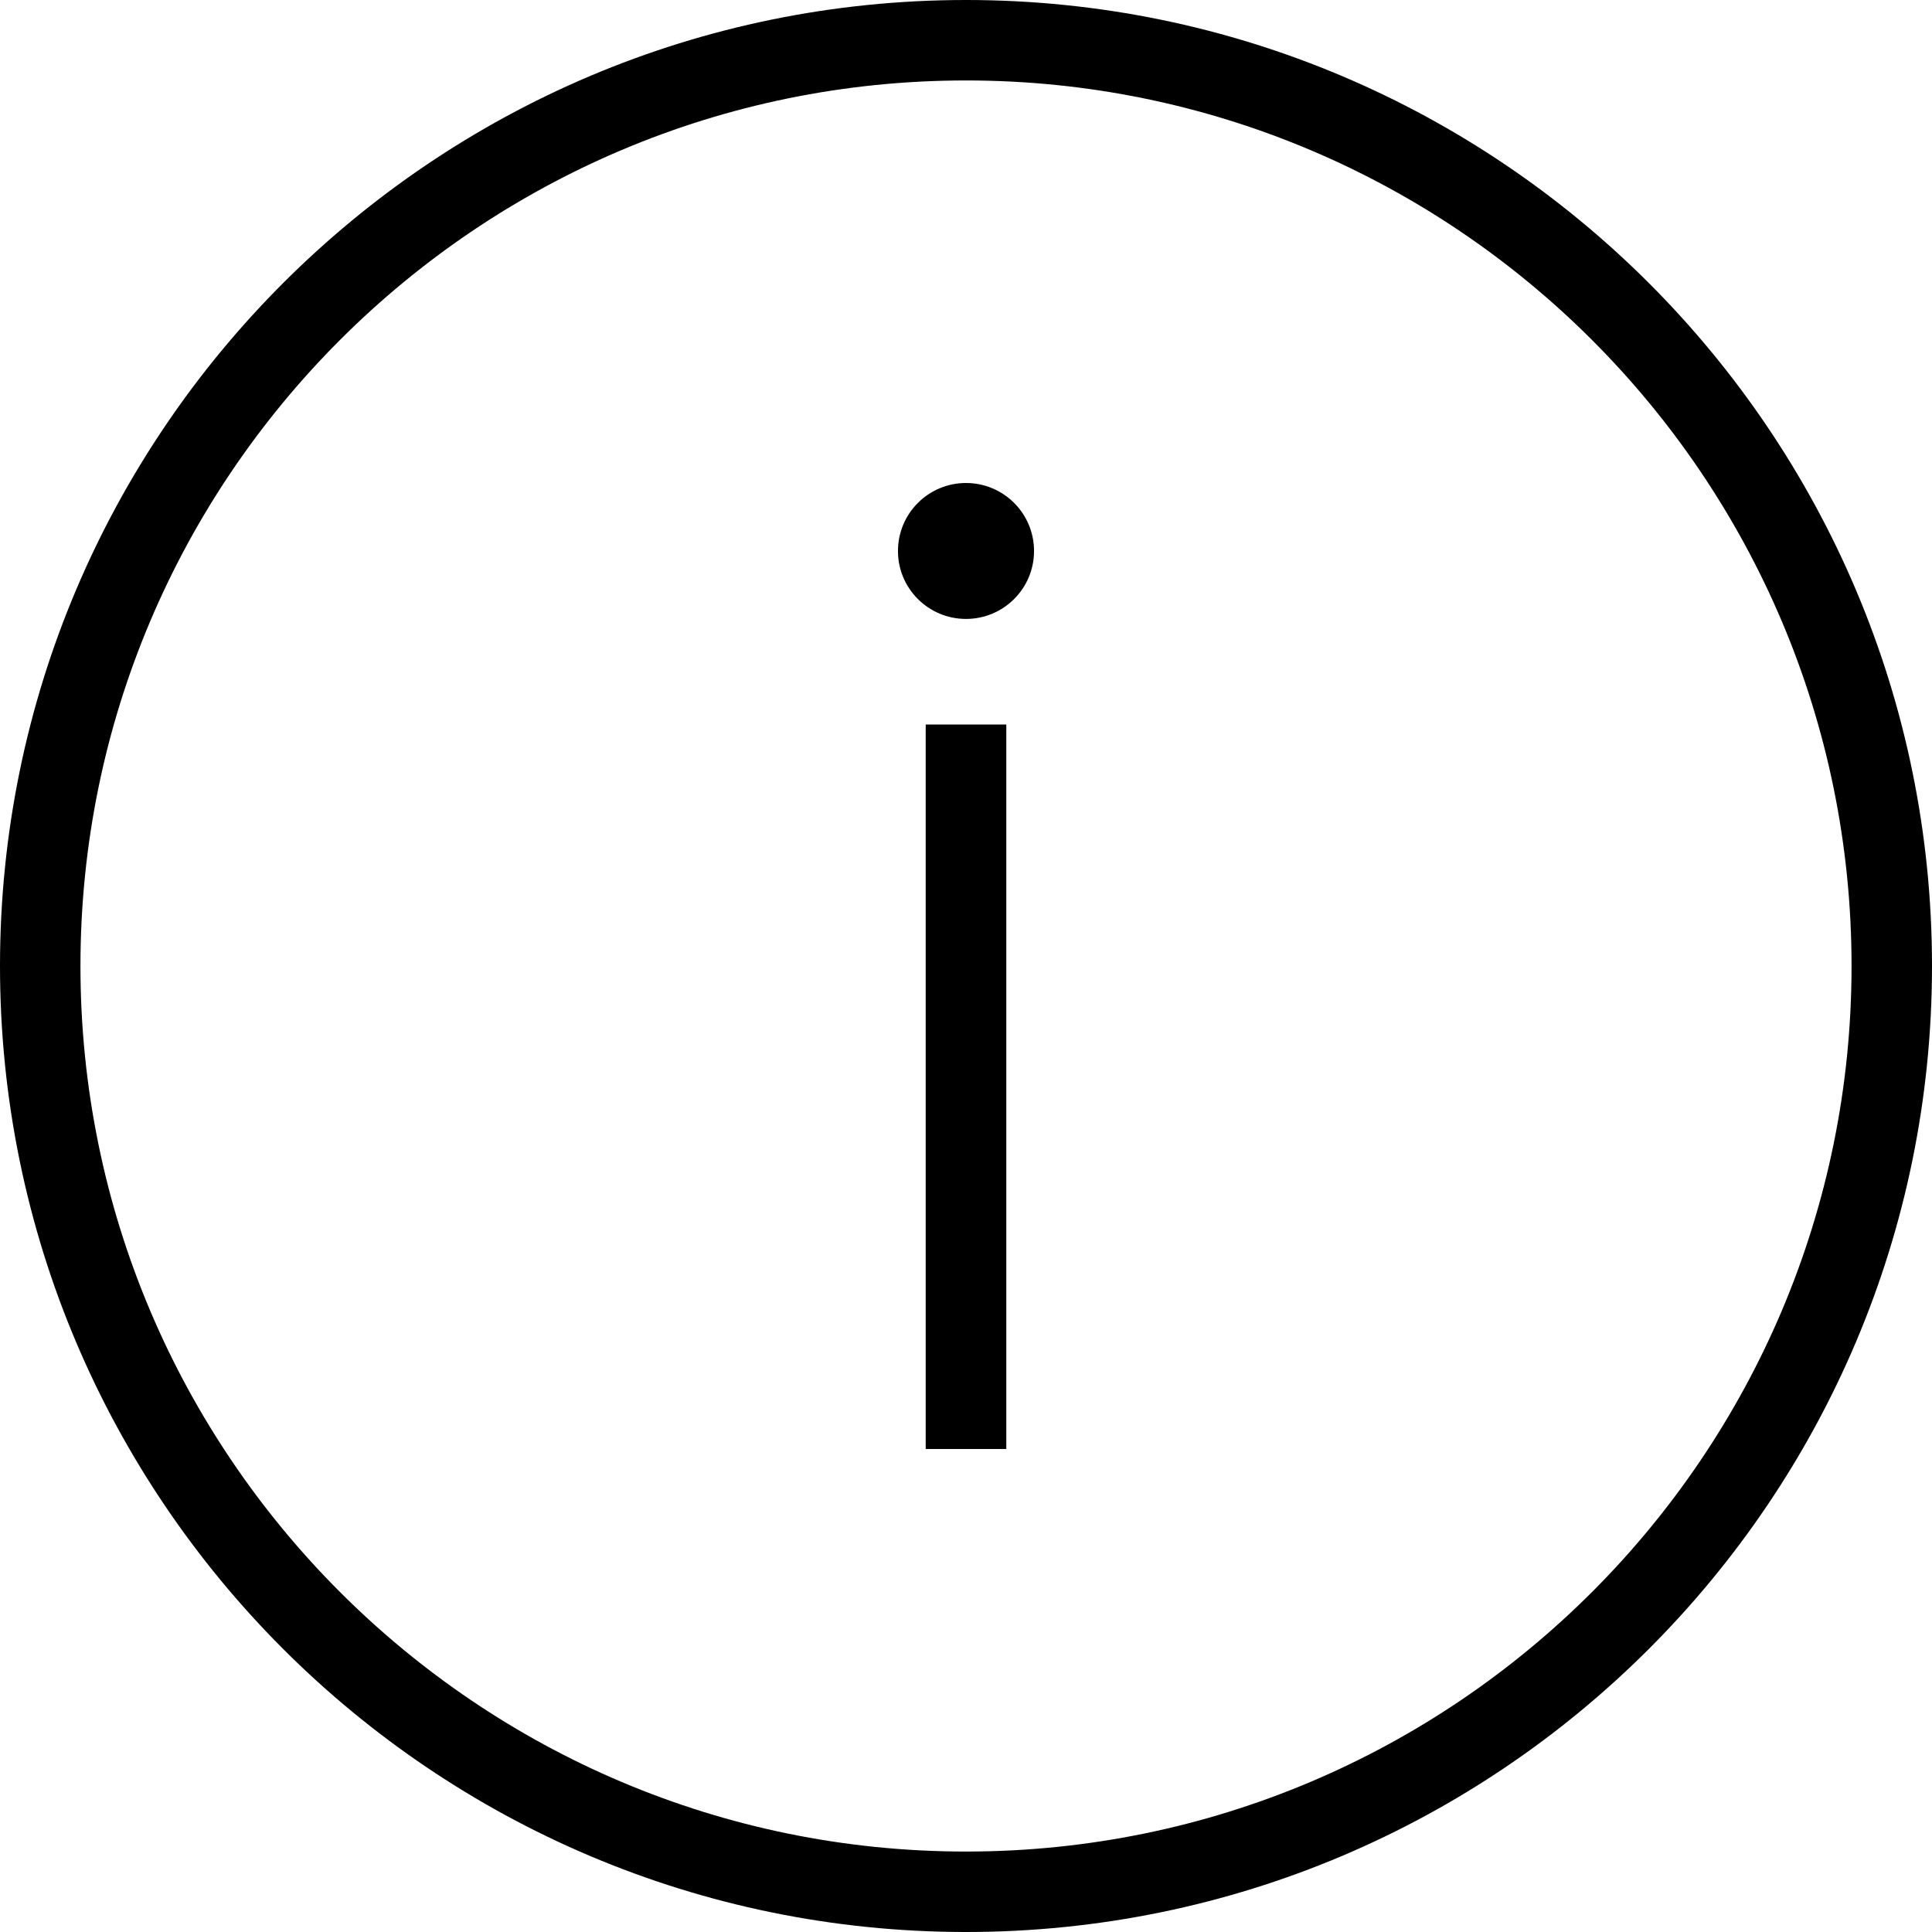
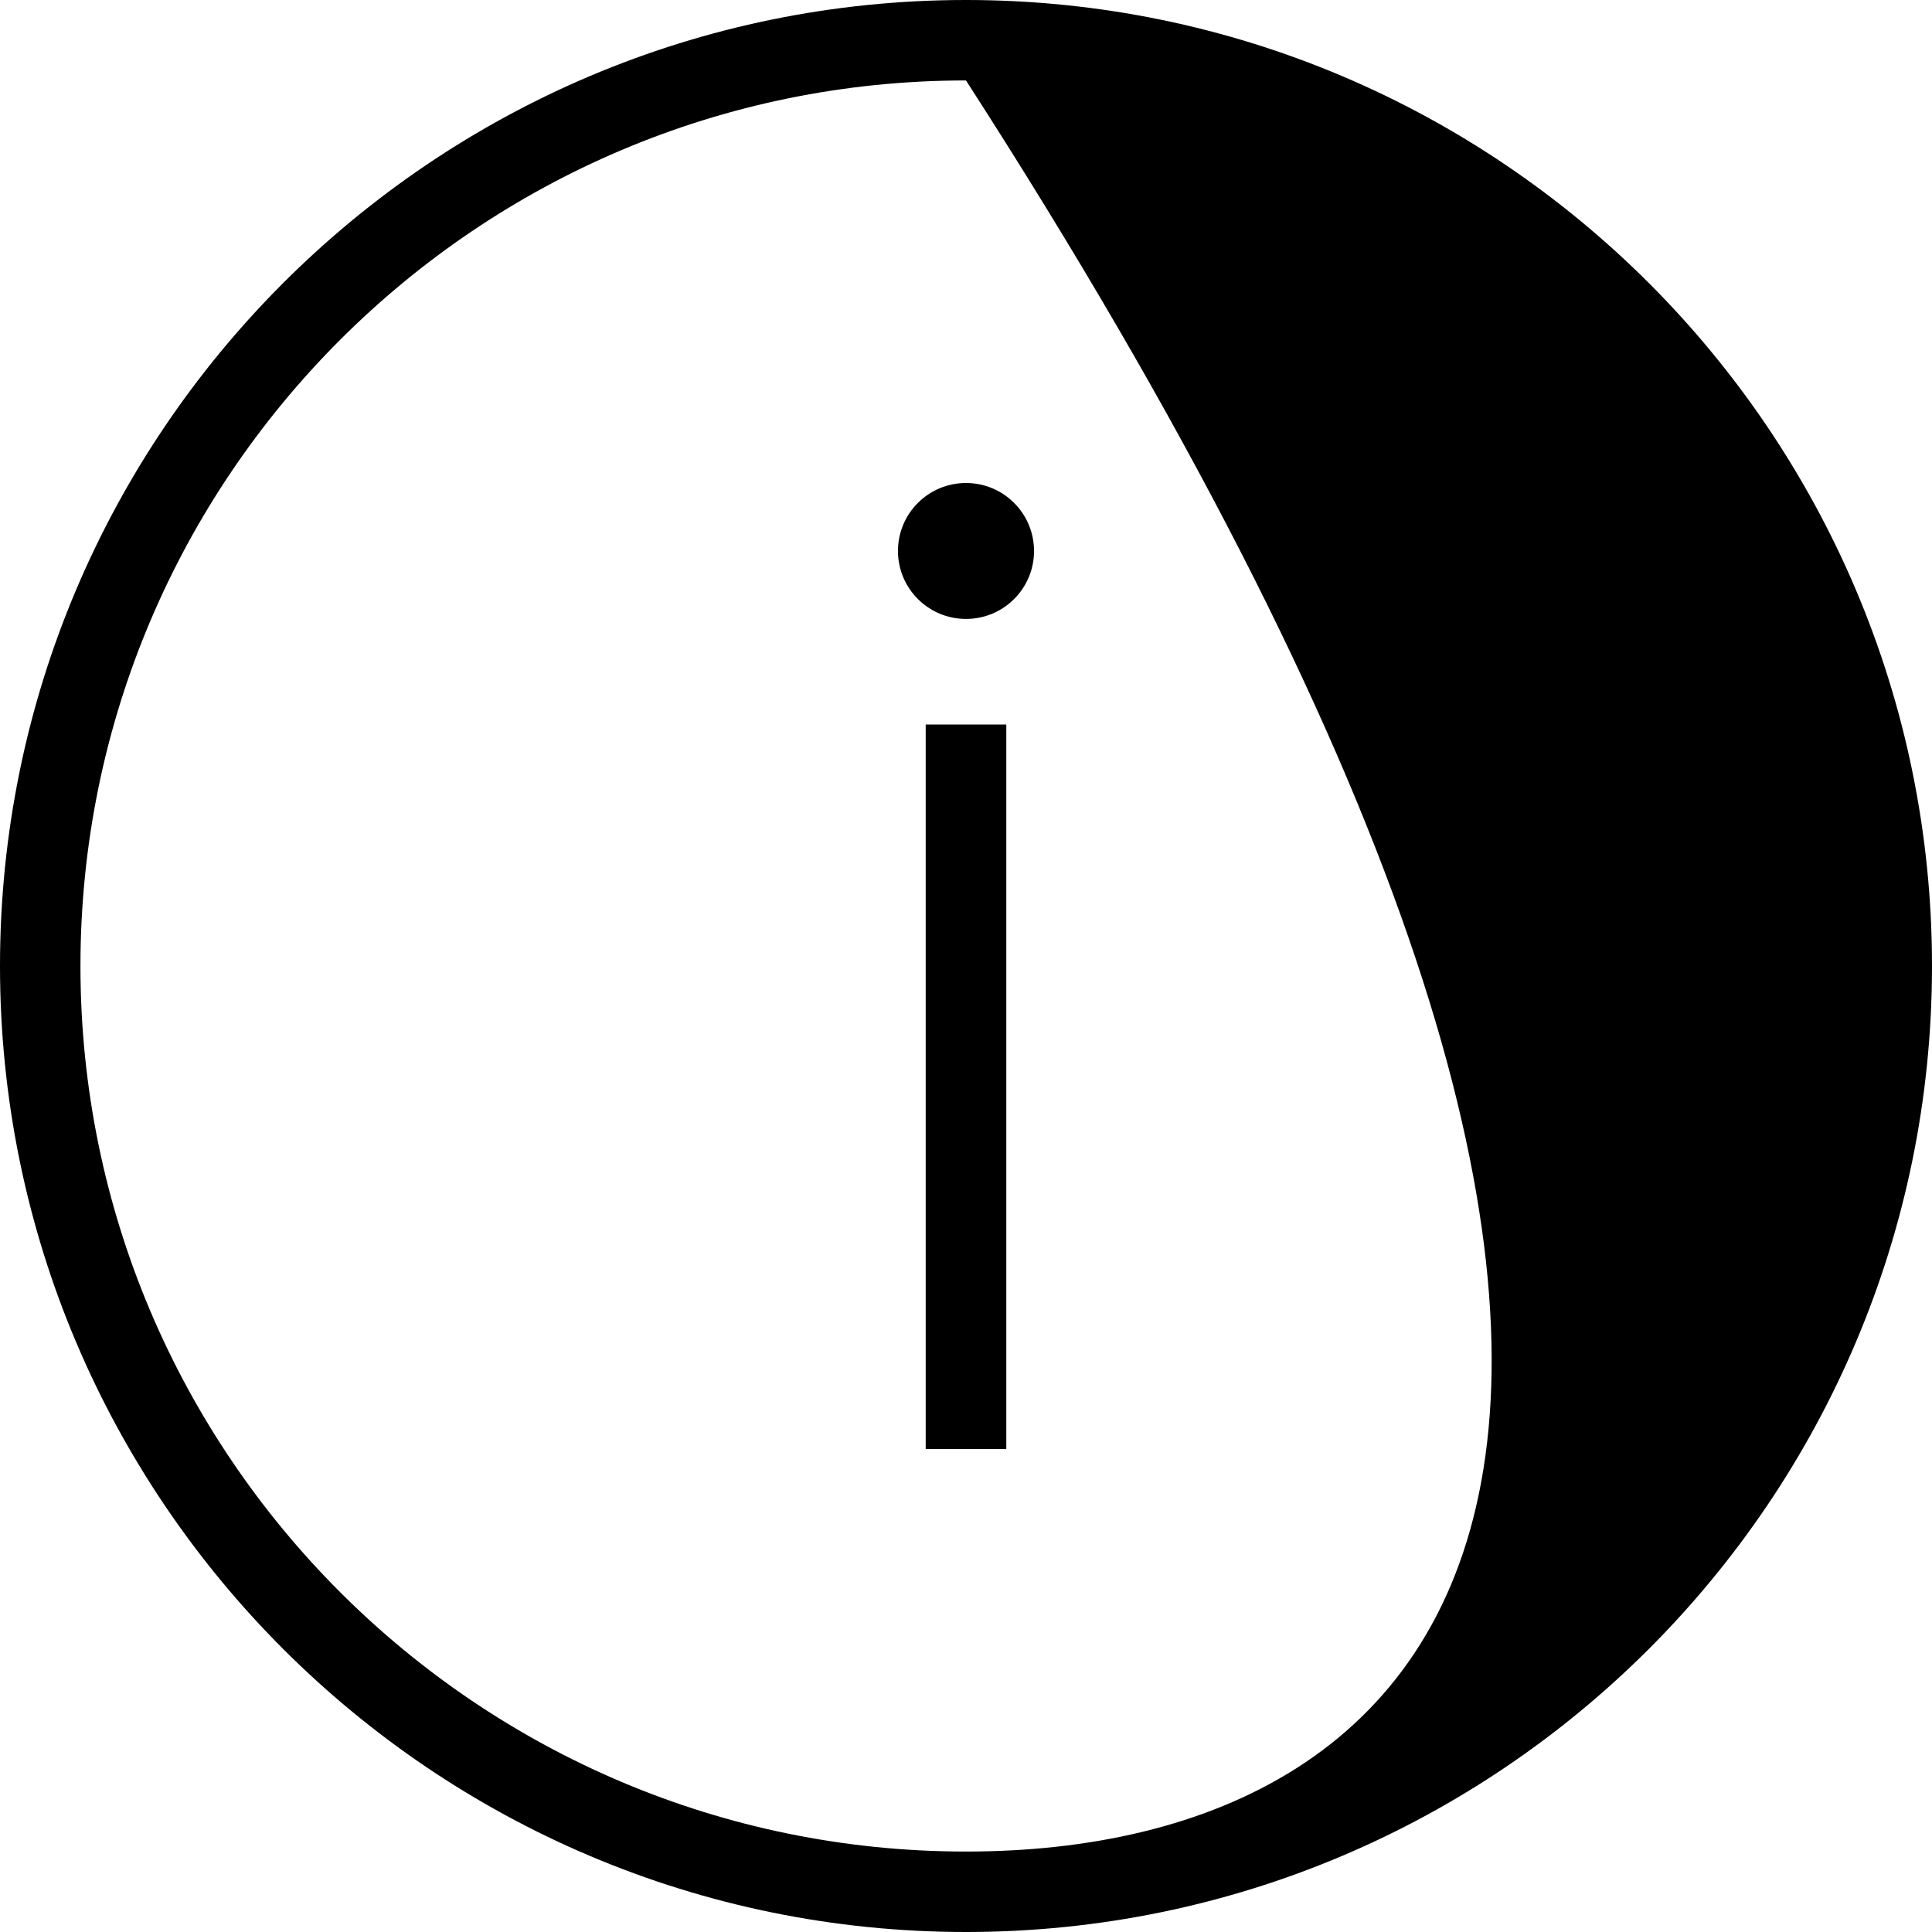
<svg xmlns="http://www.w3.org/2000/svg" width="14" height="14" viewBox="0 0 14 14" fill="none">
-   <path fill-rule="evenodd" clip-rule="evenodd" d="M7 -2.65328e-09C10.863 -4.11767e-09 14 3.137 14 7C14 10.863 10.863 14 7 14C3.137 14 -4.37325e-08 10.863 -2.81797e-08 7C-1.26268e-08 3.137 3.137 -1.18889e-09 7 -2.65328e-09ZM7 0.583C10.541 0.583 13.417 3.459 13.417 7C13.417 10.541 10.541 13.417 7 13.417C3.459 13.417 0.583 10.541 0.583 7C0.583 3.459 3.459 0.583 7 0.583ZM7.292 10.5L6.708 10.5L6.708 5.25L7.292 5.25L7.292 10.5ZM7 3.5C7.272 3.5 7.493 3.72 7.493 3.993C7.493 4.265 7.272 4.485 7 4.485C6.728 4.485 6.507 4.265 6.507 3.993C6.507 3.72 6.728 3.5 7 3.5Z" fill="black" />
+   <path fill-rule="evenodd" clip-rule="evenodd" d="M7 -2.65328e-09C10.863 -4.11767e-09 14 3.137 14 7C14 10.863 10.863 14 7 14C3.137 14 -4.37325e-08 10.863 -2.81797e-08 7C-1.26268e-08 3.137 3.137 -1.18889e-09 7 -2.65328e-09ZM7 0.583C13.417 10.541 10.541 13.417 7 13.417C3.459 13.417 0.583 10.541 0.583 7C0.583 3.459 3.459 0.583 7 0.583ZM7.292 10.5L6.708 10.5L6.708 5.25L7.292 5.25L7.292 10.5ZM7 3.5C7.272 3.5 7.493 3.72 7.493 3.993C7.493 4.265 7.272 4.485 7 4.485C6.728 4.485 6.507 4.265 6.507 3.993C6.507 3.72 6.728 3.5 7 3.5Z" fill="black" />
</svg>